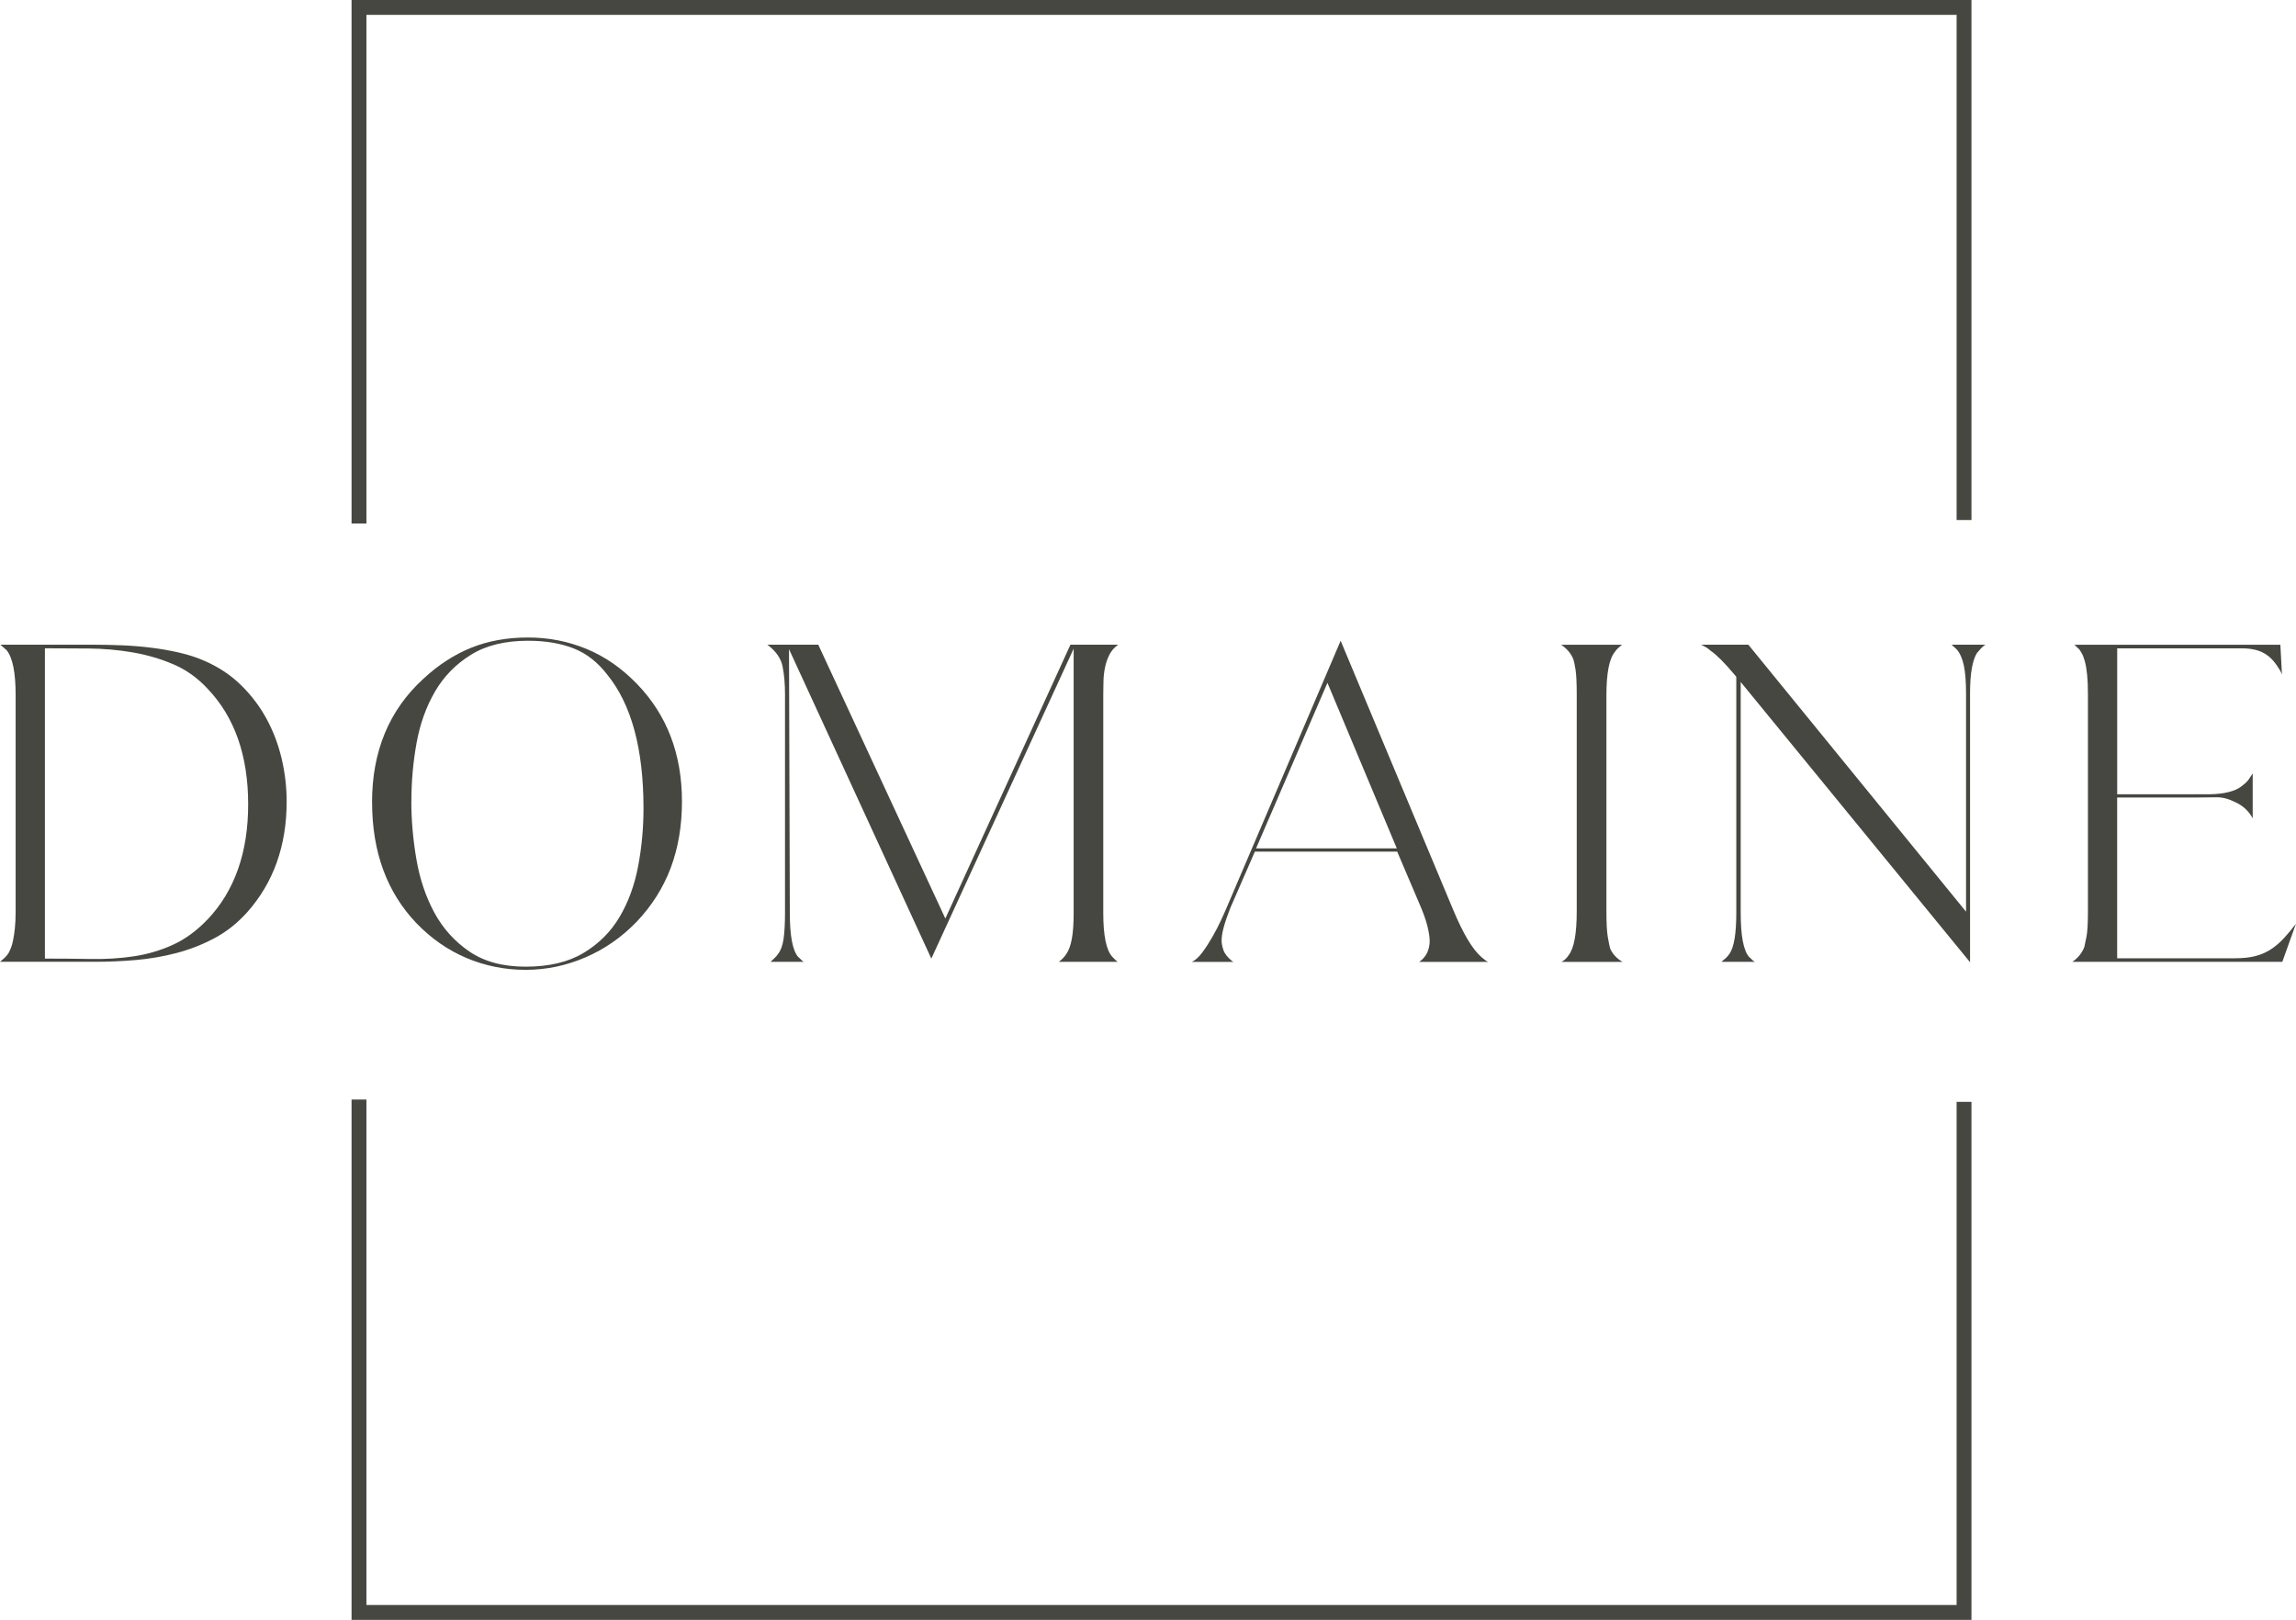
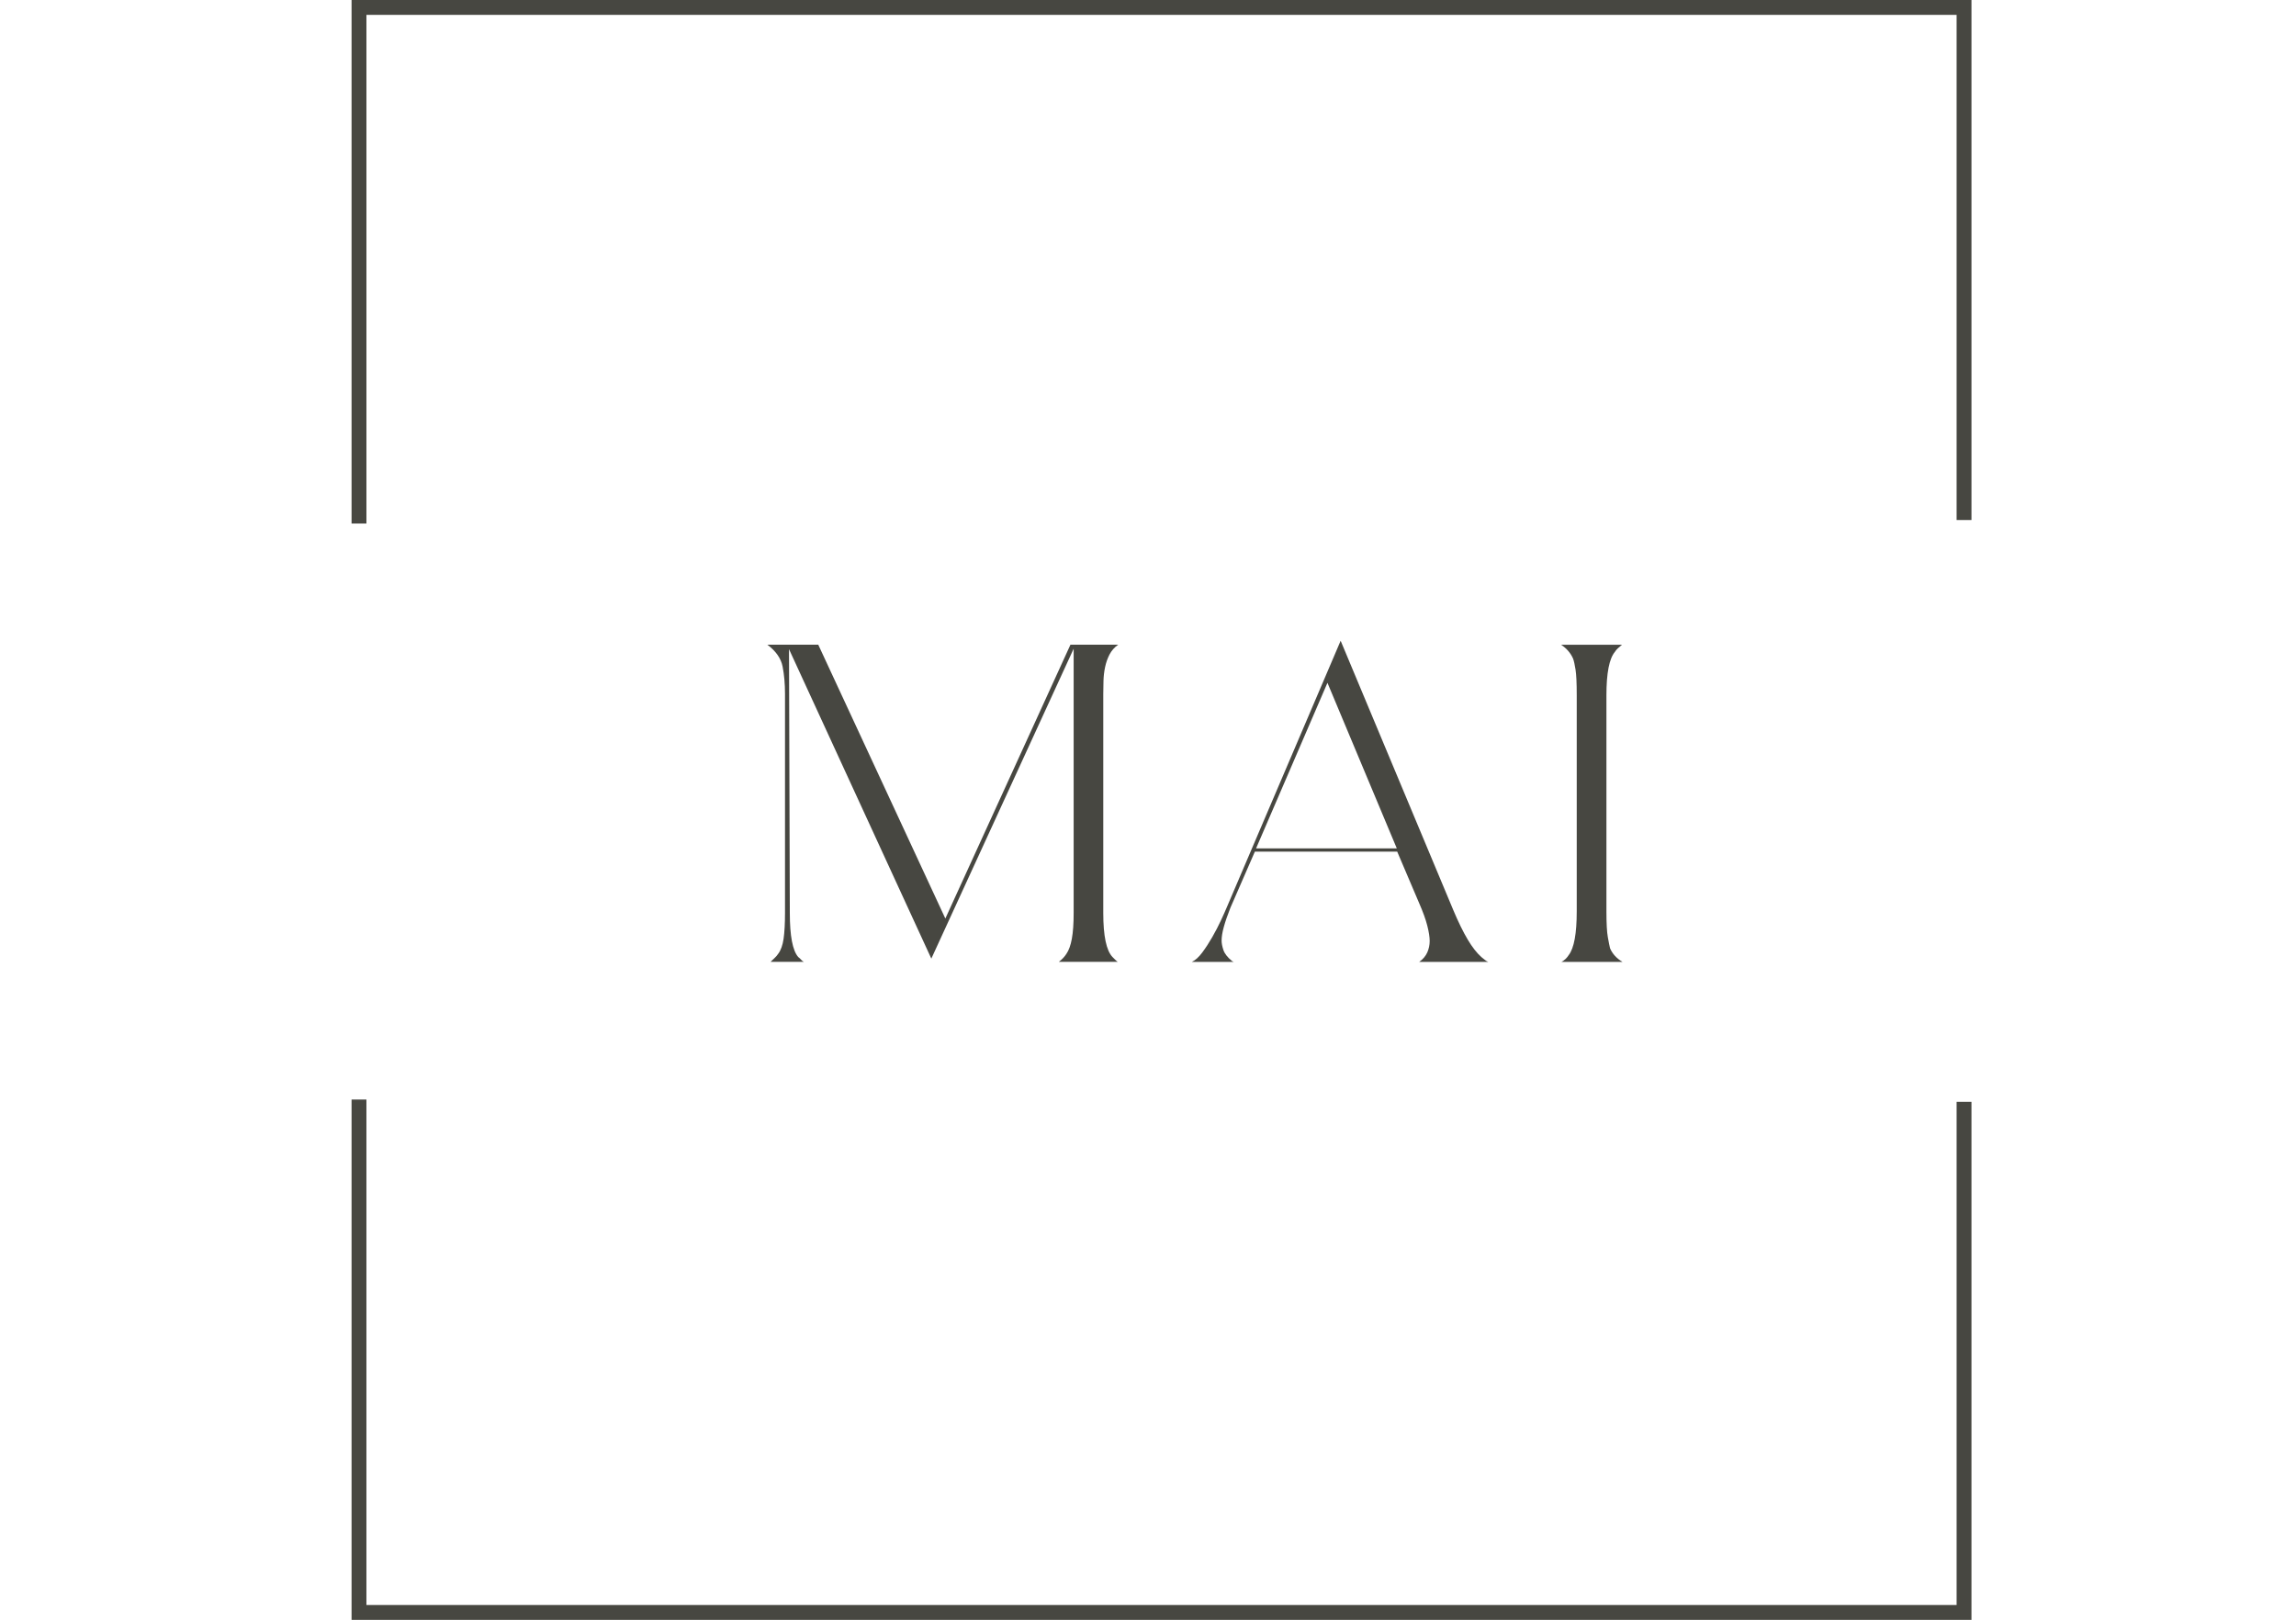
<svg xmlns="http://www.w3.org/2000/svg" viewBox="0 0 648.84 457.78">
  <defs>
    <style>.d{fill:#474741;}</style>
  </defs>
  <g id="a" />
  <g id="b">
    <g id="c">
      <polygon class="d" points="557.13 457.78 99.35 457.78 99.35 310.73 103.55 310.73 103.55 453.58 552.93 453.58 552.93 311.4 557.13 311.4 557.13 457.78" />
      <polygon class="d" points="103.55 147.95 99.35 147.95 99.35 0 557.13 0 557.13 146.96 552.93 146.96 552.93 4.2 103.55 4.2 103.55 147.95" />
      <g>
-         <path class="d" d="M0,271.82c.45-.38,.89-.75,1.3-1.13,.42-.38,.81-.87,1.19-1.47,.15-.3,.34-.72,.57-1.25,.23-.53,.43-1.25,.62-2.15,.19-.91,.36-2.02,.51-3.34,.15-1.32,.23-2.96,.23-4.93v-61.07c0-6.49-.87-10.76-2.61-12.8-.3-.23-.59-.47-.85-.74-.26-.26-.55-.51-.85-.74H26.74c2.49,0,5.1,.06,7.82,.17,2.72,.11,5.46,.34,8.21,.68,2.76,.34,5.44,.81,8.04,1.42,2.61,.6,5,1.4,7.19,2.38,3.93,1.74,7.33,4.02,10.2,6.85,2.87,2.83,5.25,5.99,7.14,9.46,1.89,3.48,3.3,7.21,4.25,11.22,.94,4,1.42,8.04,1.42,12.12,0,12.54-3.74,23-11.22,31.38-2.72,3.02-5.78,5.44-9.18,7.25-3.4,1.81-6.97,3.21-10.71,4.19-3.74,.98-7.55,1.64-11.44,1.98-3.89,.34-7.76,.51-11.61,.51H0Zm58.69-12.01c7.63-8.08,11.44-18.92,11.44-32.52,0-13.75-3.82-24.62-11.44-32.63-2.87-3.1-6.14-5.42-9.8-6.97-3.67-1.55-7.5-2.66-11.5-3.34-4-.68-8.12-1.04-12.35-1.08-4.23-.04-8.35-.06-12.35-.06v87.69c4.46,0,8.78,.04,12.97,.11,4.19,.08,8.21-.17,12.07-.74,3.85-.57,7.53-1.64,11.05-3.23,3.51-1.59,6.82-4,9.91-7.25Z" />
-         <path class="d" d="M105.14,226.73c0-14.43,4.83-26.06,14.5-34.9,4.23-3.93,8.74-6.85,13.54-8.78,4.79-1.93,10.14-2.89,16.03-2.89,5.82,0,11.33,1.08,16.54,3.23,5.21,2.15,9.97,5.46,14.28,9.91,8.46,8.76,12.69,19.83,12.69,33.2,0,6.87-1.06,13.12-3.17,18.75-2.12,5.63-5.33,10.71-9.63,15.24-4.23,4.38-9.06,7.74-14.5,10.08-5.44,2.34-11.07,3.51-16.88,3.51-5.89,0-11.46-1.12-16.71-3.34-5.25-2.23-9.95-5.49-14.11-9.8-8.38-8.76-12.57-20.17-12.57-34.22Zm11.1-.34c0,5.36,.47,10.82,1.42,16.37,.94,5.55,2.62,10.57,5.04,15.07,2.42,4.49,5.72,8.18,9.91,11.05,4.19,2.87,9.5,4.31,15.92,4.31,6.57,0,12.01-1.28,16.32-3.85,4.3-2.57,7.7-5.95,10.2-10.14,2.49-4.19,4.25-8.97,5.27-14.33,1.02-5.36,1.53-10.84,1.53-16.43,0-16.77-3.4-29.34-10.2-37.73-2.72-3.55-5.91-6.04-9.57-7.48-3.67-1.43-7.95-2.15-12.86-2.15-6.5,0-11.88,1.32-16.14,3.97-4.27,2.64-7.65,6.1-10.14,10.37-2.49,4.27-4.23,9.1-5.21,14.5-.98,5.4-1.47,10.9-1.47,16.48Z" />
        <path class="d" d="M231.24,182.2l35.91,77.38,35.35-77.38h13.48c-1.06,.76-1.87,1.68-2.44,2.78-.57,1.1-.98,2.29-1.25,3.57-.27,1.29-.42,2.59-.45,3.91-.04,1.32-.06,2.55-.06,3.68v61.86c0,6.5,.87,10.65,2.61,12.46,.23,.23,.47,.47,.74,.74,.26,.27,.51,.47,.74,.62h-16.65c.91-.68,1.62-1.43,2.15-2.27,.68-.98,1.19-2.4,1.53-4.25,.34-1.85,.51-4.29,.51-7.31v-74.66l-40.22,87.58-40.22-87.46,.23,74.55c0,6.5,.79,10.65,2.38,12.46,.3,.23,.57,.47,.79,.74,.23,.27,.49,.47,.79,.62h-9.4c.38-.38,.75-.74,1.13-1.08,.38-.34,.72-.74,1.02-1.19,.75-.98,1.26-2.4,1.53-4.25,.26-1.85,.4-4.29,.4-7.31v-61.86c0-2.87-.23-5.46-.68-7.76-.45-2.3-1.89-4.36-4.3-6.17h14.39Z" />
        <path class="d" d="M336.83,271.82c.98-.45,1.96-1.34,2.94-2.66,.98-1.32,1.93-2.78,2.83-4.36,.91-1.59,1.72-3.15,2.44-4.7,.72-1.55,1.26-2.78,1.64-3.68l32.18-75.34,31.84,76.13c1.43,3.4,2.79,6.17,4.08,8.33,1.28,2.15,2.57,3.8,3.85,4.93,.3,.23,.6,.47,.91,.74,.3,.27,.64,.47,1.02,.62h-19.49c1.06-.75,1.81-1.64,2.27-2.66,.45-1.02,.68-2.1,.68-3.23,0-1.13-.23-2.59-.68-4.36-.45-1.77-1.21-3.87-2.27-6.29l-6.23-14.62h-40.22l-6.91,15.86c-.83,2.12-1.46,3.93-1.87,5.44-.42,1.51-.62,2.8-.62,3.85,0,.76,.17,1.64,.51,2.66,.34,1.02,1.15,2.06,2.44,3.12l.45,.23h-11.78Zm18.13-32.06h39.77l-19.6-46.79-20.17,46.79Z" />
        <path class="d" d="M458.39,182.2c-.38,.3-.76,.62-1.13,.96-.38,.34-.68,.7-.91,1.08-1.58,1.89-2.38,5.97-2.38,12.24v61.07c0,3.4,.13,5.83,.4,7.31,.26,1.47,.47,2.51,.62,3.12,.68,1.59,1.85,2.87,3.51,3.85h-17.22c.83-.45,1.51-1.09,2.04-1.93,1.51-1.96,2.26-6.08,2.26-12.35v-61.07c0-3.4-.11-5.82-.34-7.25-.23-1.43-.45-2.45-.68-3.06-.68-1.59-1.81-2.91-3.4-3.96h17.22Z" />
-         <path class="d" d="M494.08,182.2l61.52,75.45v-61.52c0-3.4-.21-6.08-.62-8.04-.42-1.96-1.08-3.47-1.98-4.53-.23-.23-.47-.45-.74-.68-.26-.23-.51-.45-.74-.68h9.52c-.45,.3-.87,.66-1.25,1.08-.38,.42-.76,.85-1.13,1.3-.61,.98-1.08,2.4-1.42,4.25-.34,1.85-.51,4.29-.51,7.31v75.79l-64.81-79.19v65.26c0,6.5,.79,10.65,2.38,12.46,.3,.23,.57,.47,.79,.74,.23,.27,.53,.47,.9,.62h-9.52c.45-.38,.87-.74,1.25-1.08,.38-.34,.72-.74,1.02-1.19,1.28-1.81,1.93-5.67,1.93-11.56v-66.73l-.57-.68c-2.8-3.32-5.03-5.55-6.69-6.68-.75-.68-1.66-1.25-2.72-1.7h13.37Z" />
-         <path class="d" d="M585.62,271.82c1.59-1.06,2.72-2.45,3.4-4.19,.15-.6,.36-1.59,.62-2.95,.26-1.36,.4-3.7,.4-7.02v-61.52c0-2.19-.08-4.02-.23-5.49-.15-1.47-.36-2.7-.62-3.68-.27-.98-.55-1.74-.85-2.27-.3-.53-.57-.94-.79-1.25-.23-.15-.45-.36-.68-.62-.23-.26-.45-.47-.68-.62h58.23l.45,8.38c-.15-.38-.3-.7-.45-.96-.15-.26-.3-.51-.45-.74-.98-1.59-2-2.78-3.06-3.57-1.06-.79-2.19-1.34-3.4-1.64-1.21-.3-2.48-.45-3.8-.45h-35.4v41.24h25.89c1.17,0,2.34-.08,3.51-.23,1.17-.15,2.3-.41,3.4-.79,1.09-.38,2.06-.94,2.89-1.7,.6-.45,1.09-.94,1.47-1.47,.38-.53,.75-1.09,1.13-1.7v12.69c-1.13-2.11-2.83-3.66-5.1-4.65-1.81-.91-3.53-1.34-5.16-1.3-1.62,.04-3.46,.06-5.49,.06h-22.55v45.43h33.42c2.19,0,4.08-.21,5.66-.62,1.59-.41,3.02-1.04,4.31-1.87,1.28-.83,2.49-1.85,3.62-3.06,1.13-1.21,2.3-2.61,3.51-4.19l-3.85,10.76h-59.37Z" />
      </g>
    </g>
  </g>
</svg>